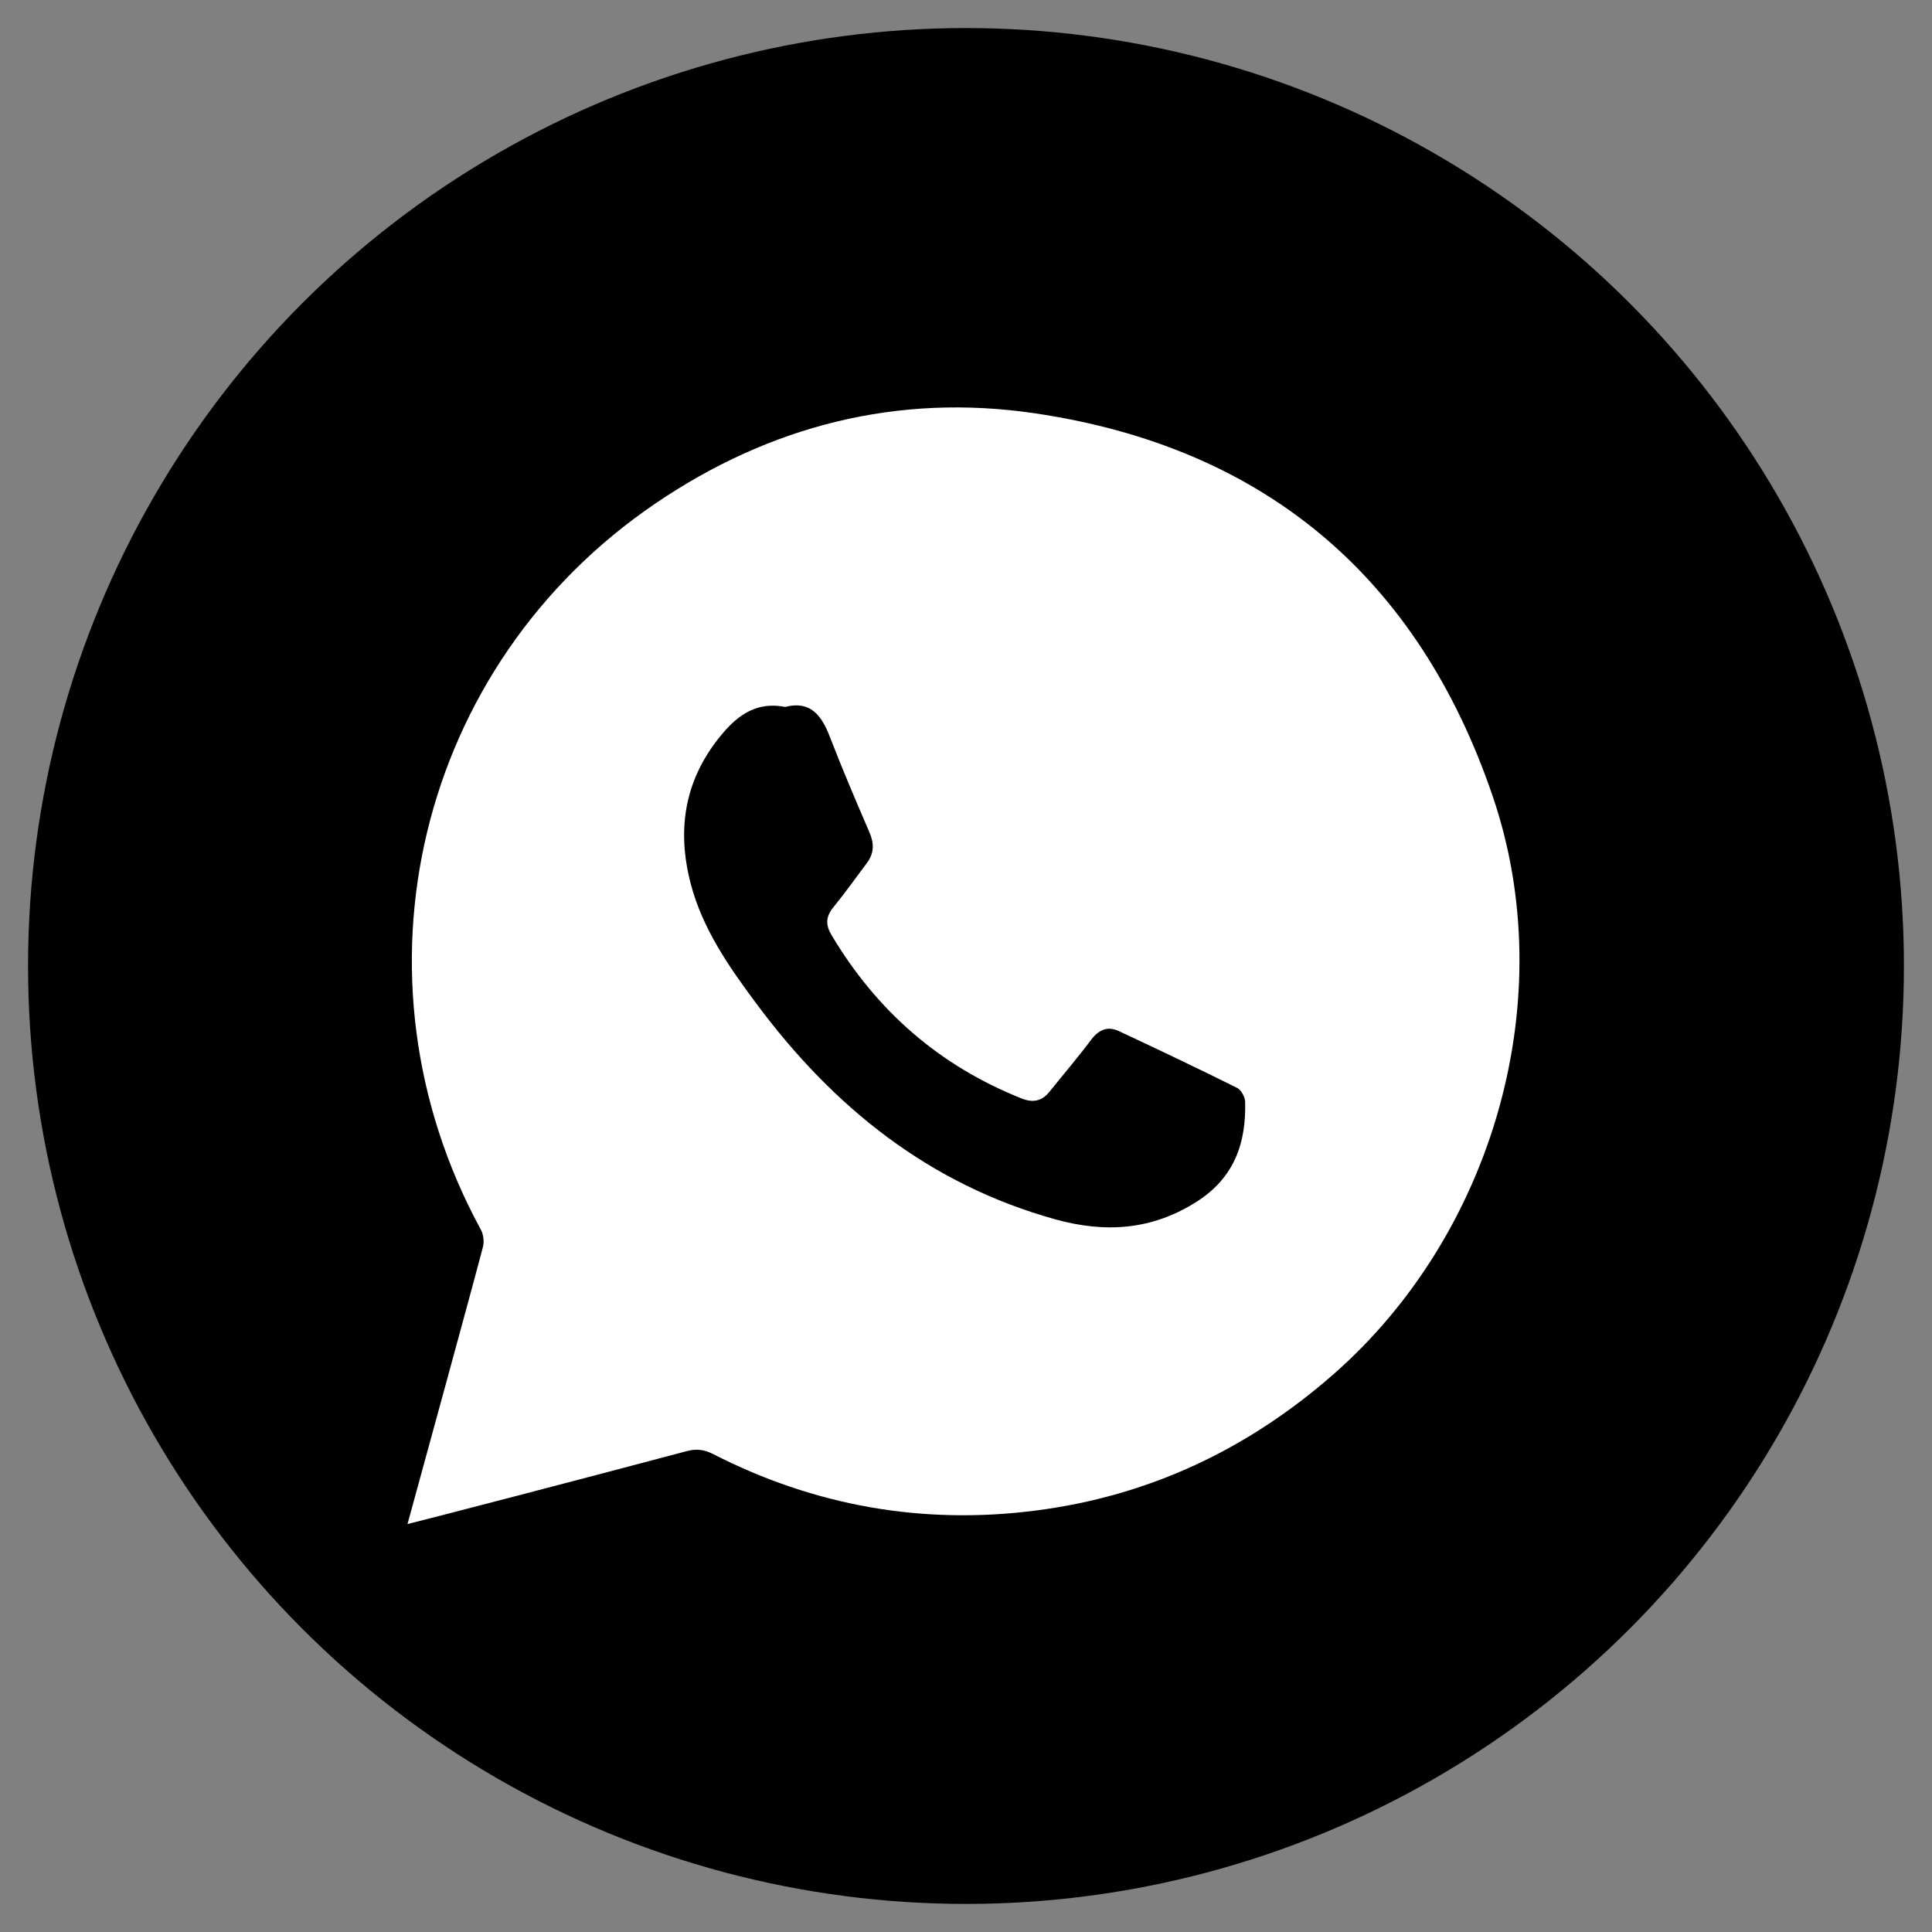
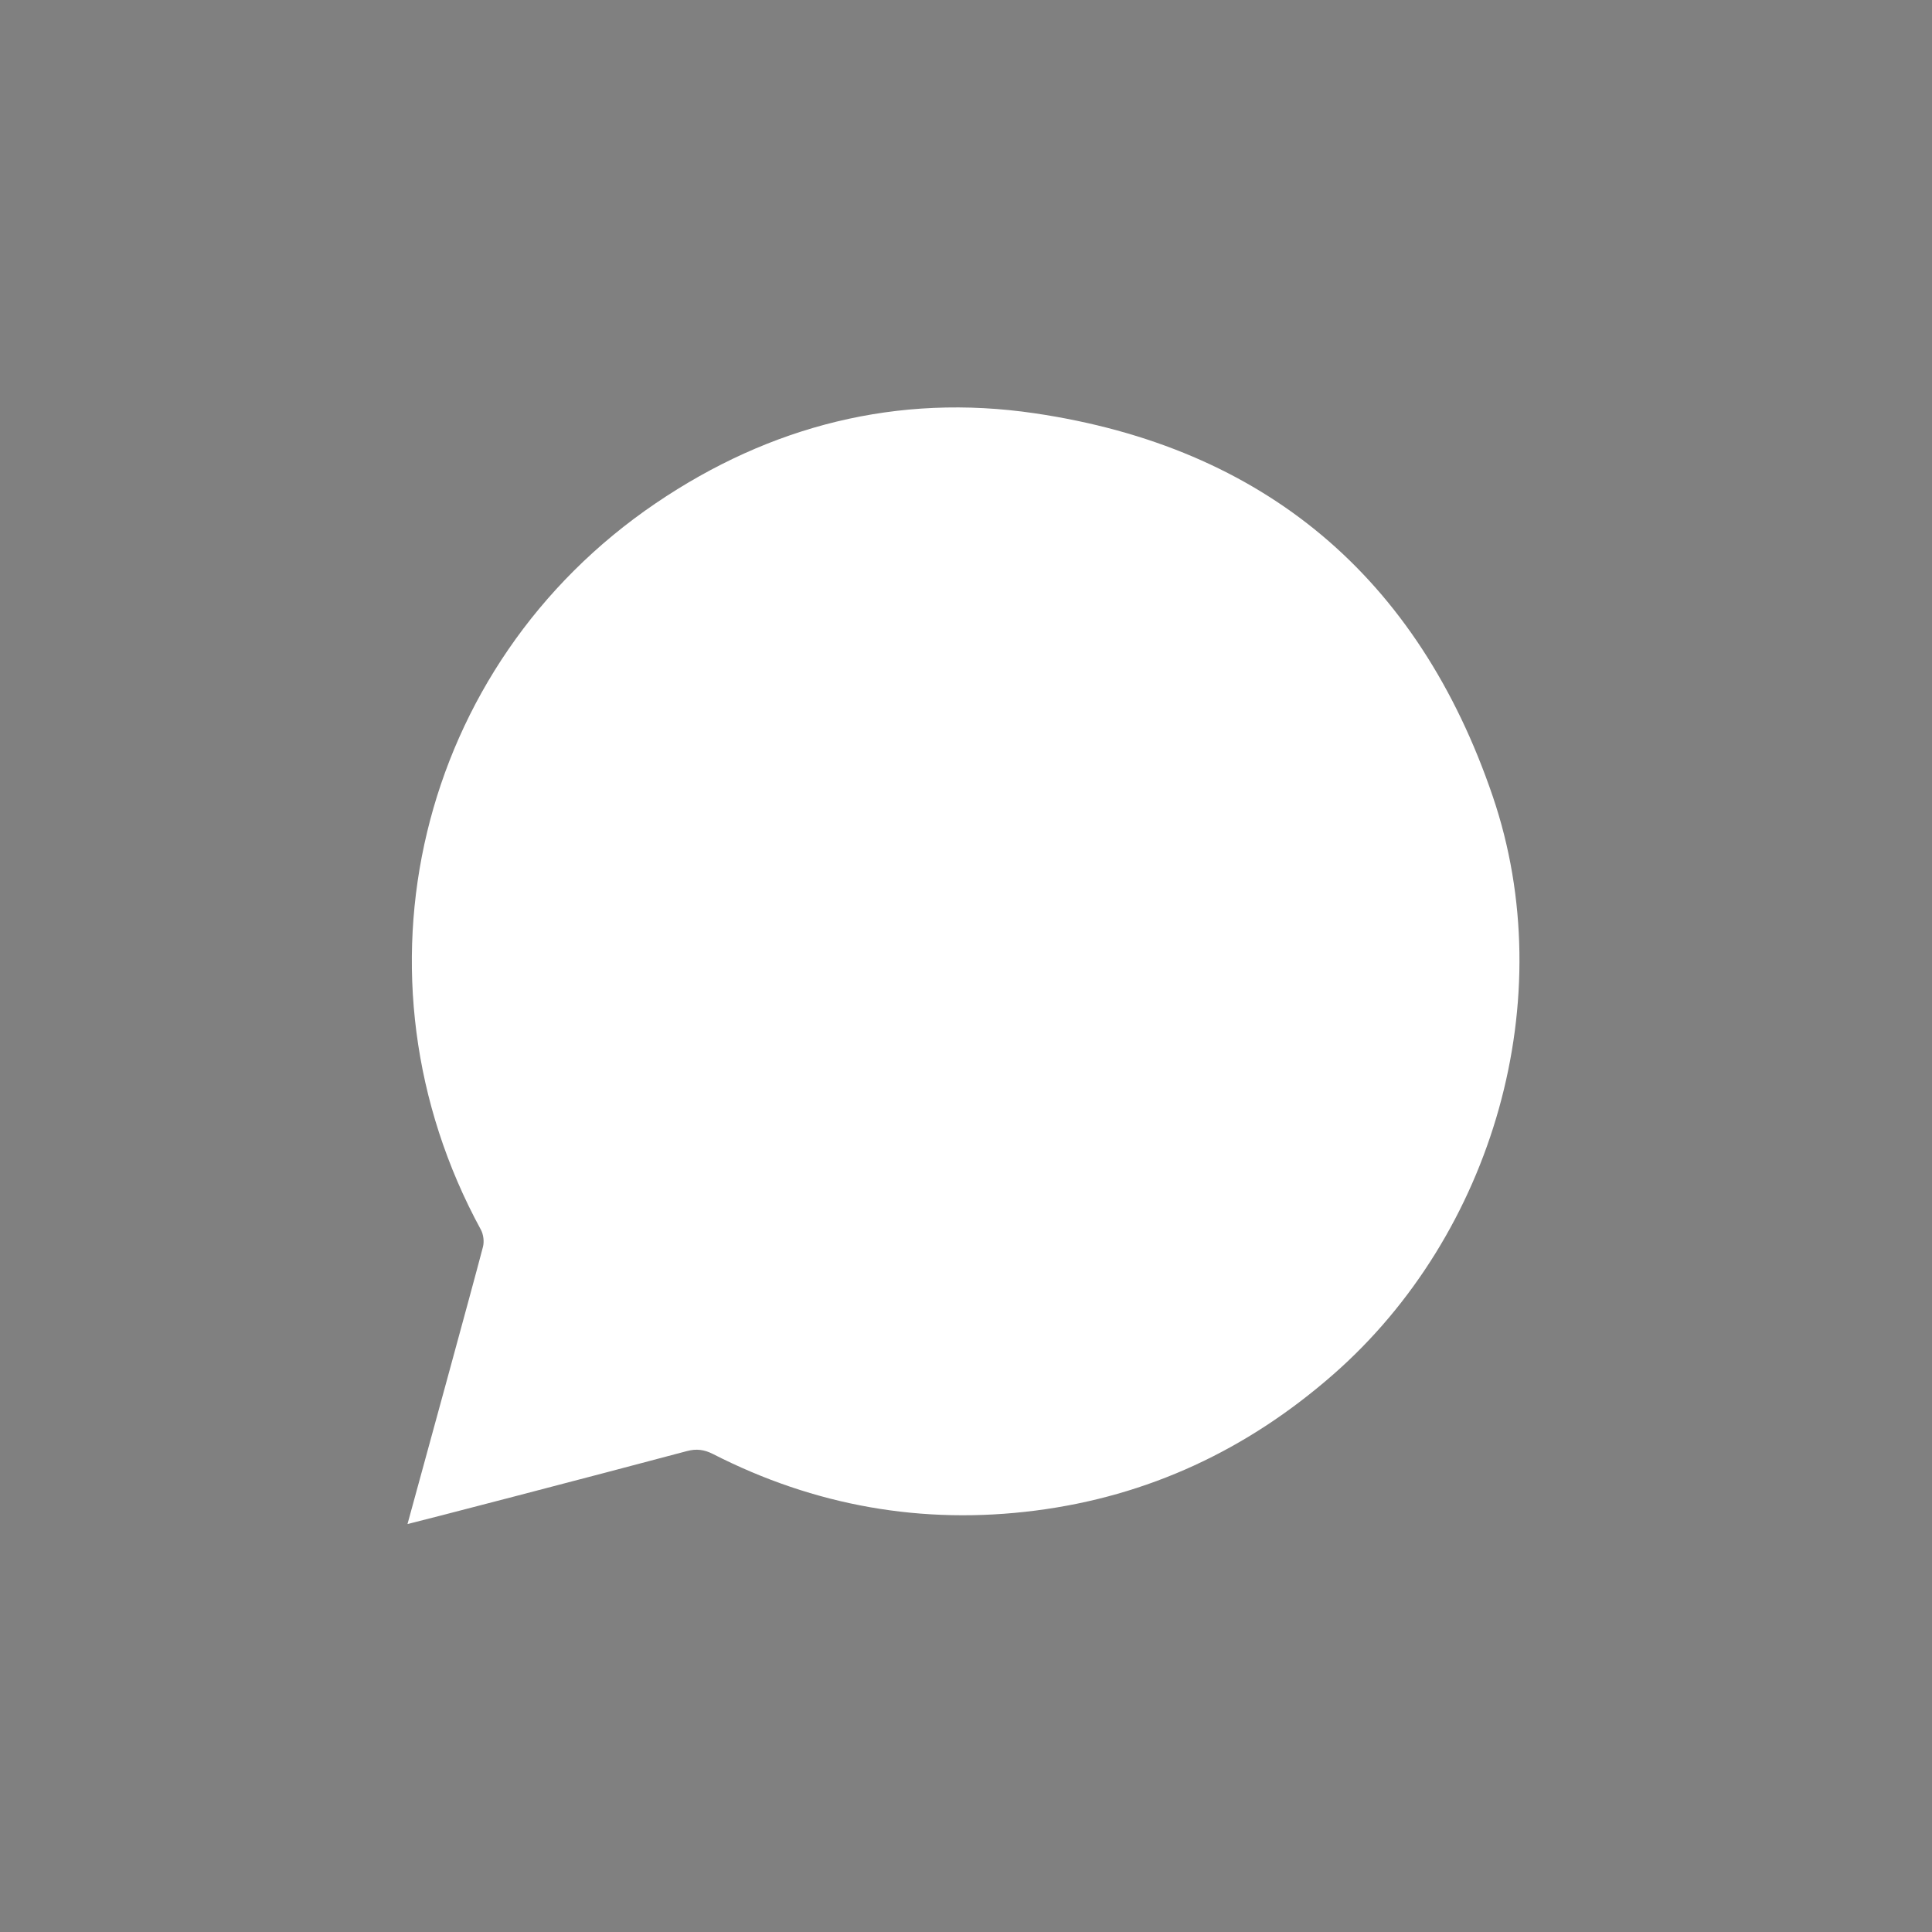
<svg xmlns="http://www.w3.org/2000/svg" id="Layer_1" viewBox="0 0 682.67 682.67">
  <rect x="0" y="0" width="682.67" height="682.67" fill="#808080" stroke="none" />
  <defs>
    <style>.cls-1{fill:#fff;}</style>
  </defs>
-   <circle cx="341.33" cy="341.33" r="331.42" />
  <g>
    <path class="cls-1" d="M143.98,538.52c1.81-.35,67.13-17.34,98.7-25.77,3.41-.91,6.15-.56,9.3,1.05,35.88,18.32,73.94,25.07,113.85,19.97,39.92-5.1,74.83-21.48,105.15-48,56.76-49.64,80.79-132.93,56.5-204.32-26.34-77.43-80.66-123.46-161.89-135.42-48.4-7.12-93.42,4.34-133.87,31.78-84.31,57.2-110.57,167.21-61.81,256.69,.92,1.69,1.23,4.23,.74,6.09-3.89,14.95-21.7,79.79-26.66,97.93Z" />
-     <path class="cls-1" d="M277.43,249.8c-9.61-1.87-16.18,2.44-22,9.29-13.36,15.72-16.44,33.54-11.37,53.07,4.18,16.1,13.54,29.45,23.29,42.57,27.14,36.51,60.94,63.71,105.48,76.12,17.74,4.94,34.42,3.88,50.34-6.41,13.02-8.42,17.22-20.61,16.82-35.13-.05-1.7-1.42-4.18-2.86-4.9-13.83-6.87-27.77-13.51-41.75-20.05-4.03-1.88-7.19-.45-9.9,3.18-4.67,6.25-9.76,12.17-14.64,18.26-2.69,3.36-5.87,3.94-9.85,2.36-29.03-11.57-51.26-31-67.19-57.81-2.1-3.53-2-6.45,.66-9.71,4.15-5.08,7.95-10.45,11.89-15.7,2.55-3.4,2.59-6.88,.9-10.79-4.82-11.17-9.61-22.36-13.98-33.72-2.93-7.6-6.86-12.95-15.82-10.61Z" />
-     <path d="M277.43,249.8c8.96-2.34,12.9,3,15.82,10.61,4.37,11.35,9.16,22.54,13.98,33.72,1.69,3.92,1.65,7.39-.9,10.79-3.94,5.25-7.74,10.62-11.89,15.7-2.66,3.26-2.76,6.18-.66,9.71,15.93,26.81,38.16,46.24,67.19,57.81,3.98,1.58,7.15,1,9.85-2.36,4.88-6.09,9.97-12.01,14.64-18.26,2.71-3.63,5.86-5.07,9.9-3.18,13.99,6.54,27.93,13.18,41.75,20.05,1.45,.72,2.82,3.2,2.86,4.9,.4,14.51-3.79,26.7-16.82,35.13-15.91,10.29-32.6,11.35-50.34,6.41-44.54-12.41-78.34-39.61-105.48-76.12-9.75-13.11-19.1-26.46-23.29-42.57-5.07-19.53-1.99-37.34,11.37-53.07,5.82-6.85,12.4-11.15,22-9.29Z" />
  </g>
</svg>